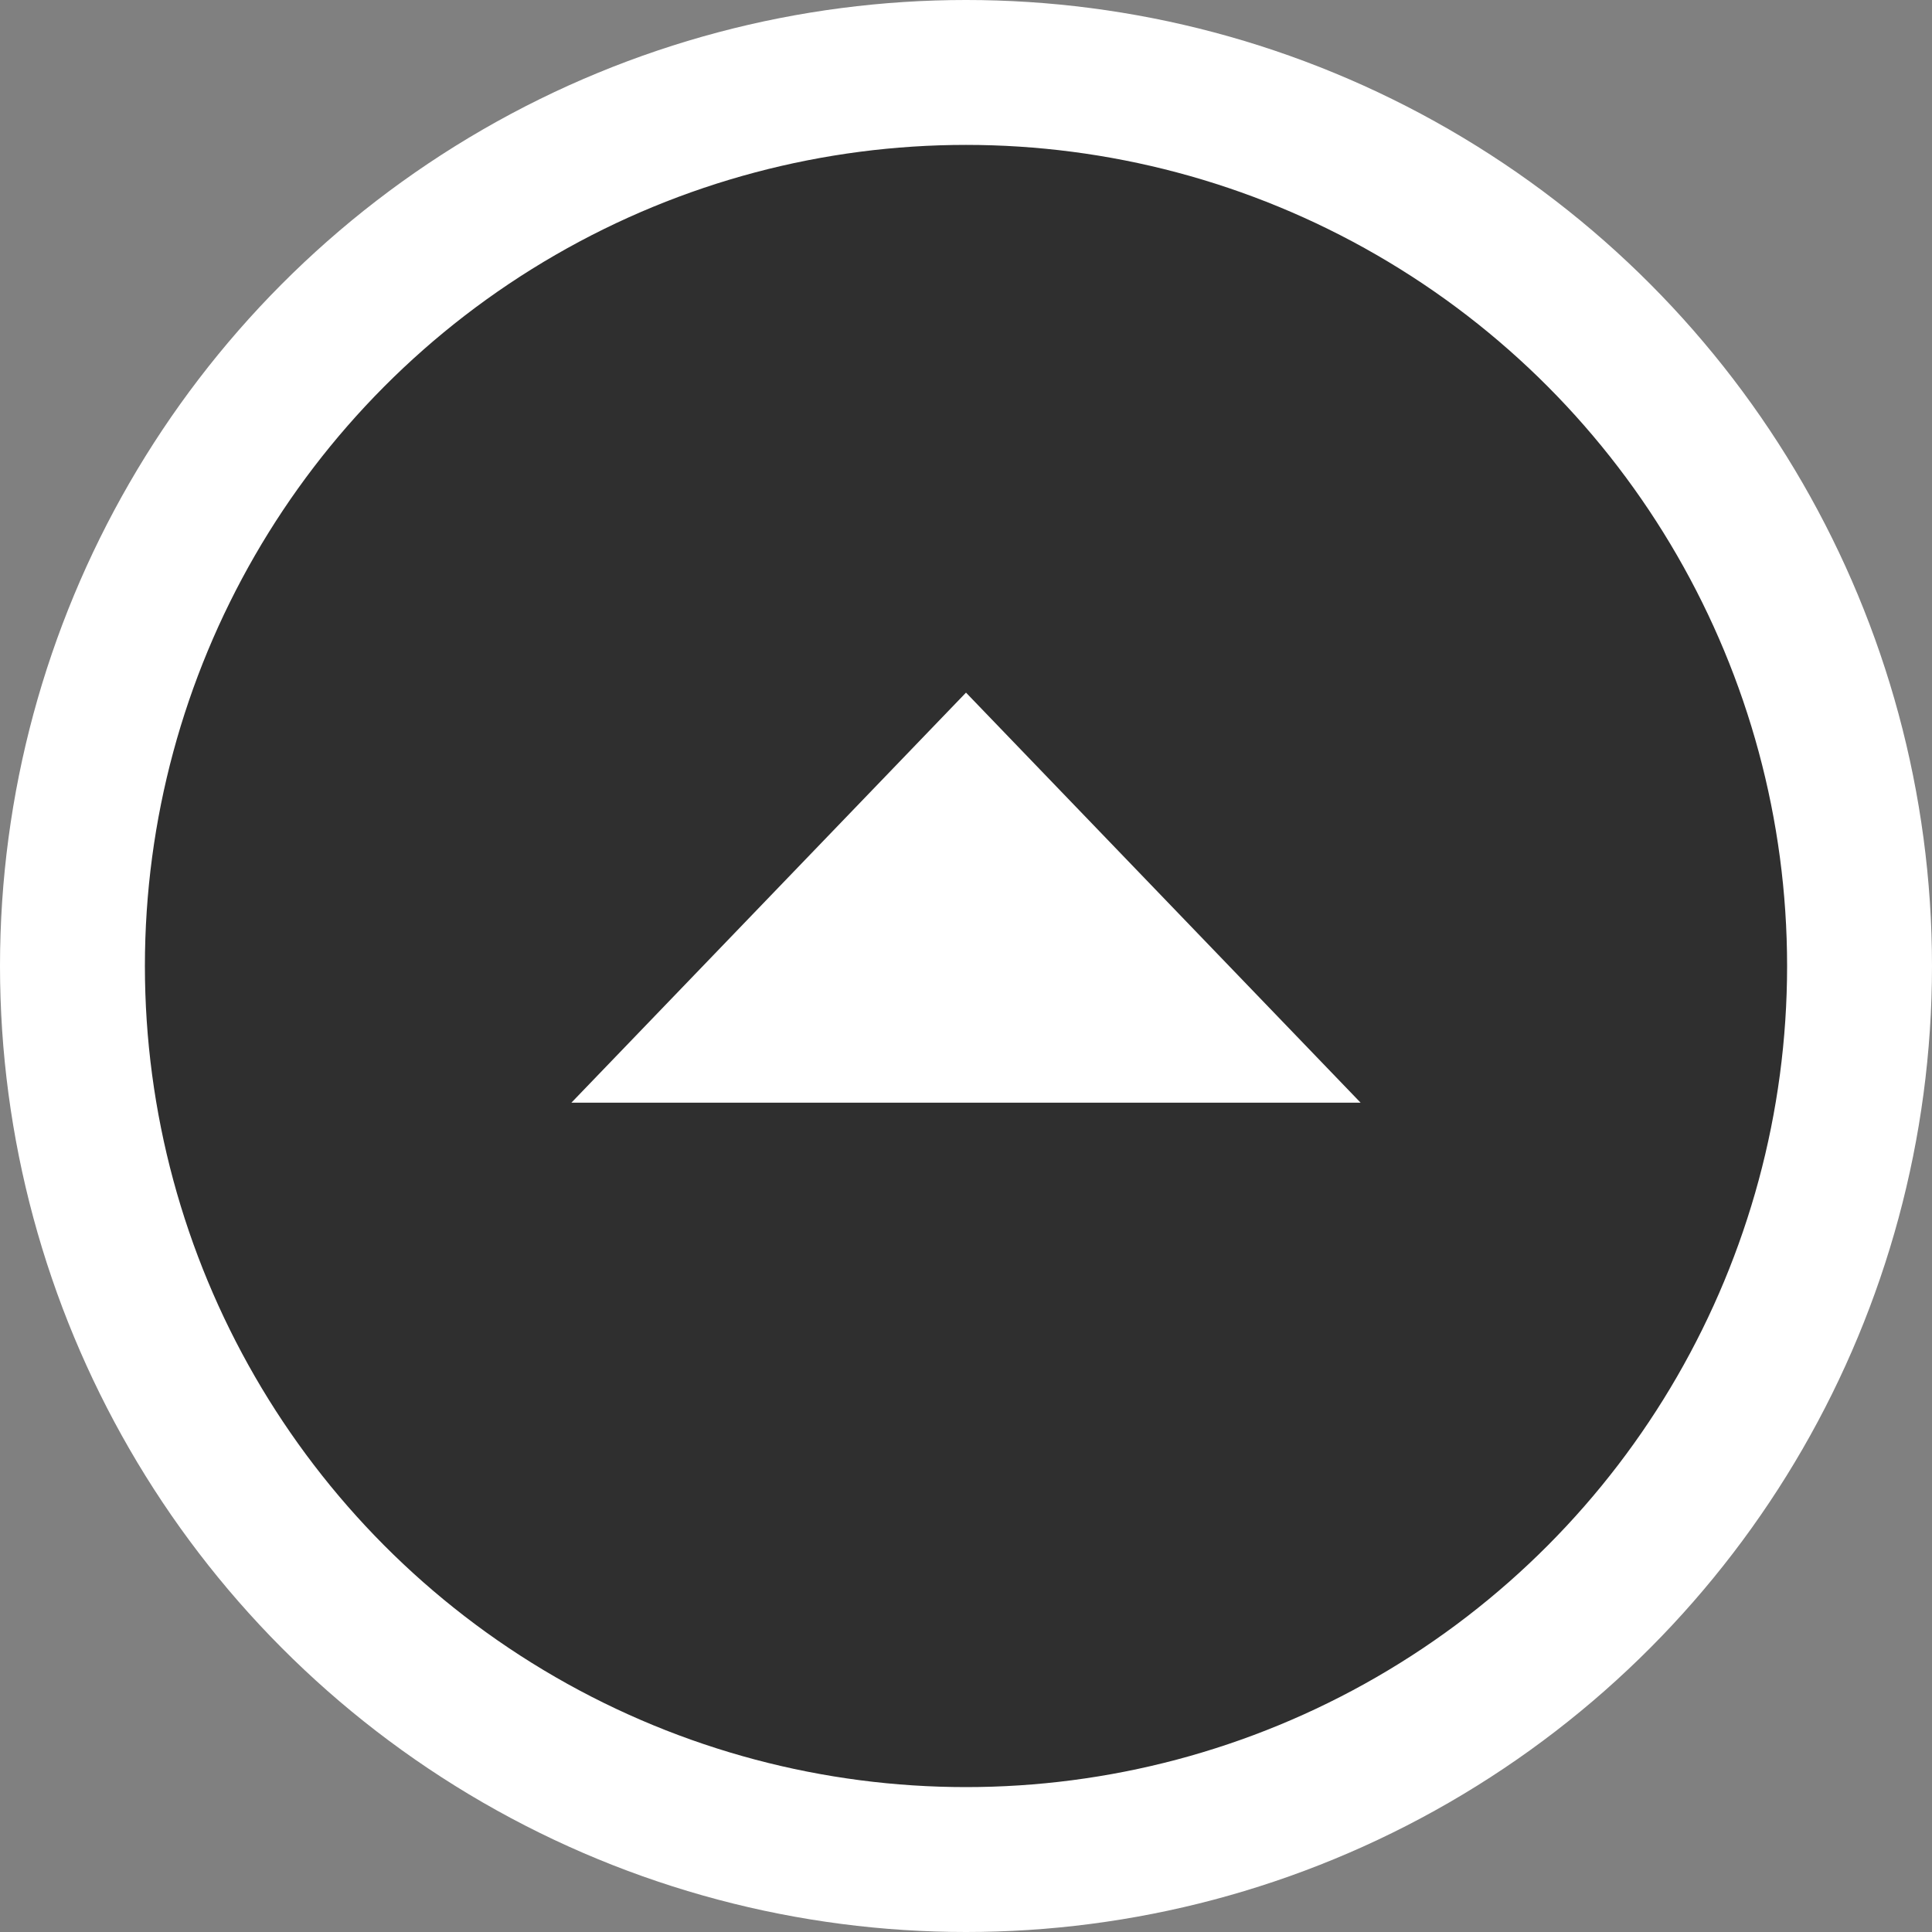
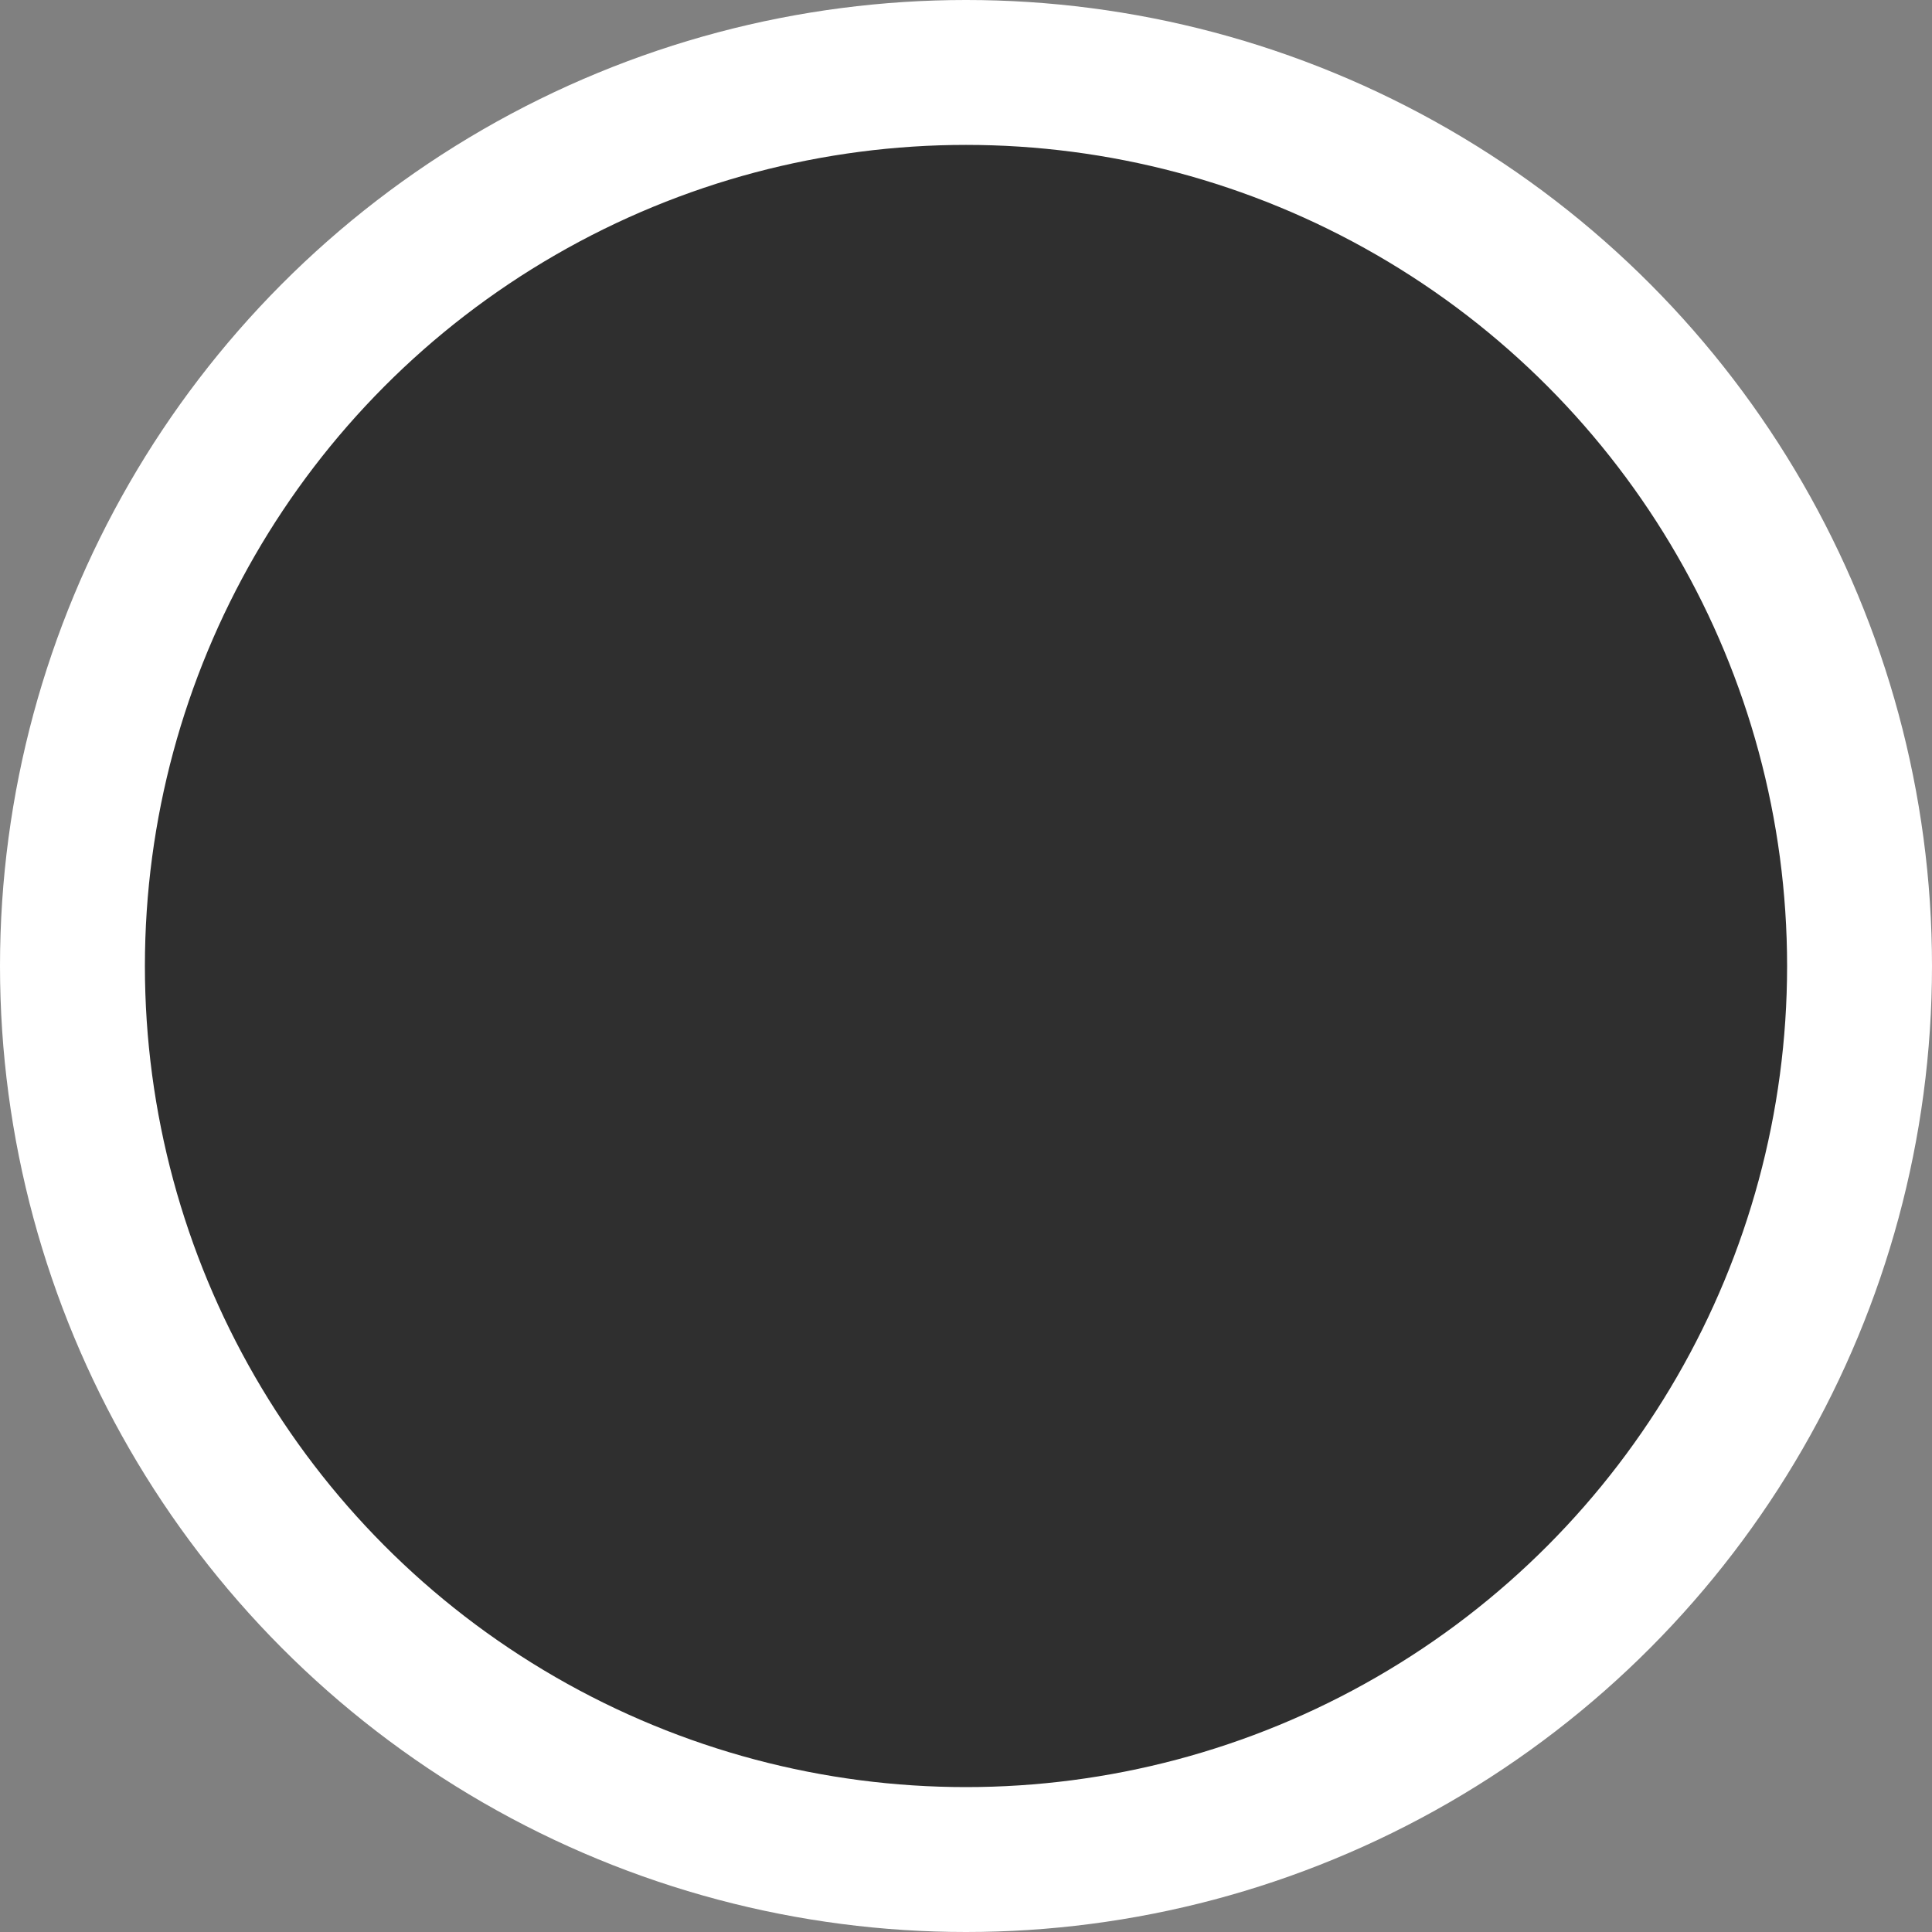
<svg xmlns="http://www.w3.org/2000/svg" viewBox="0 0 40 40" fill="#2f2f2f">
  <rect x="0" y="0" width="40" height="40" fill="#808080" stroke="none" />
  <circle cx="20" cy="20" r="18.5" stroke="#fff" stroke-width="3" />
-   <path d="m20 14.34 8.17 8.49H11.83L20 14.34Z" fill="#fff" />
</svg>